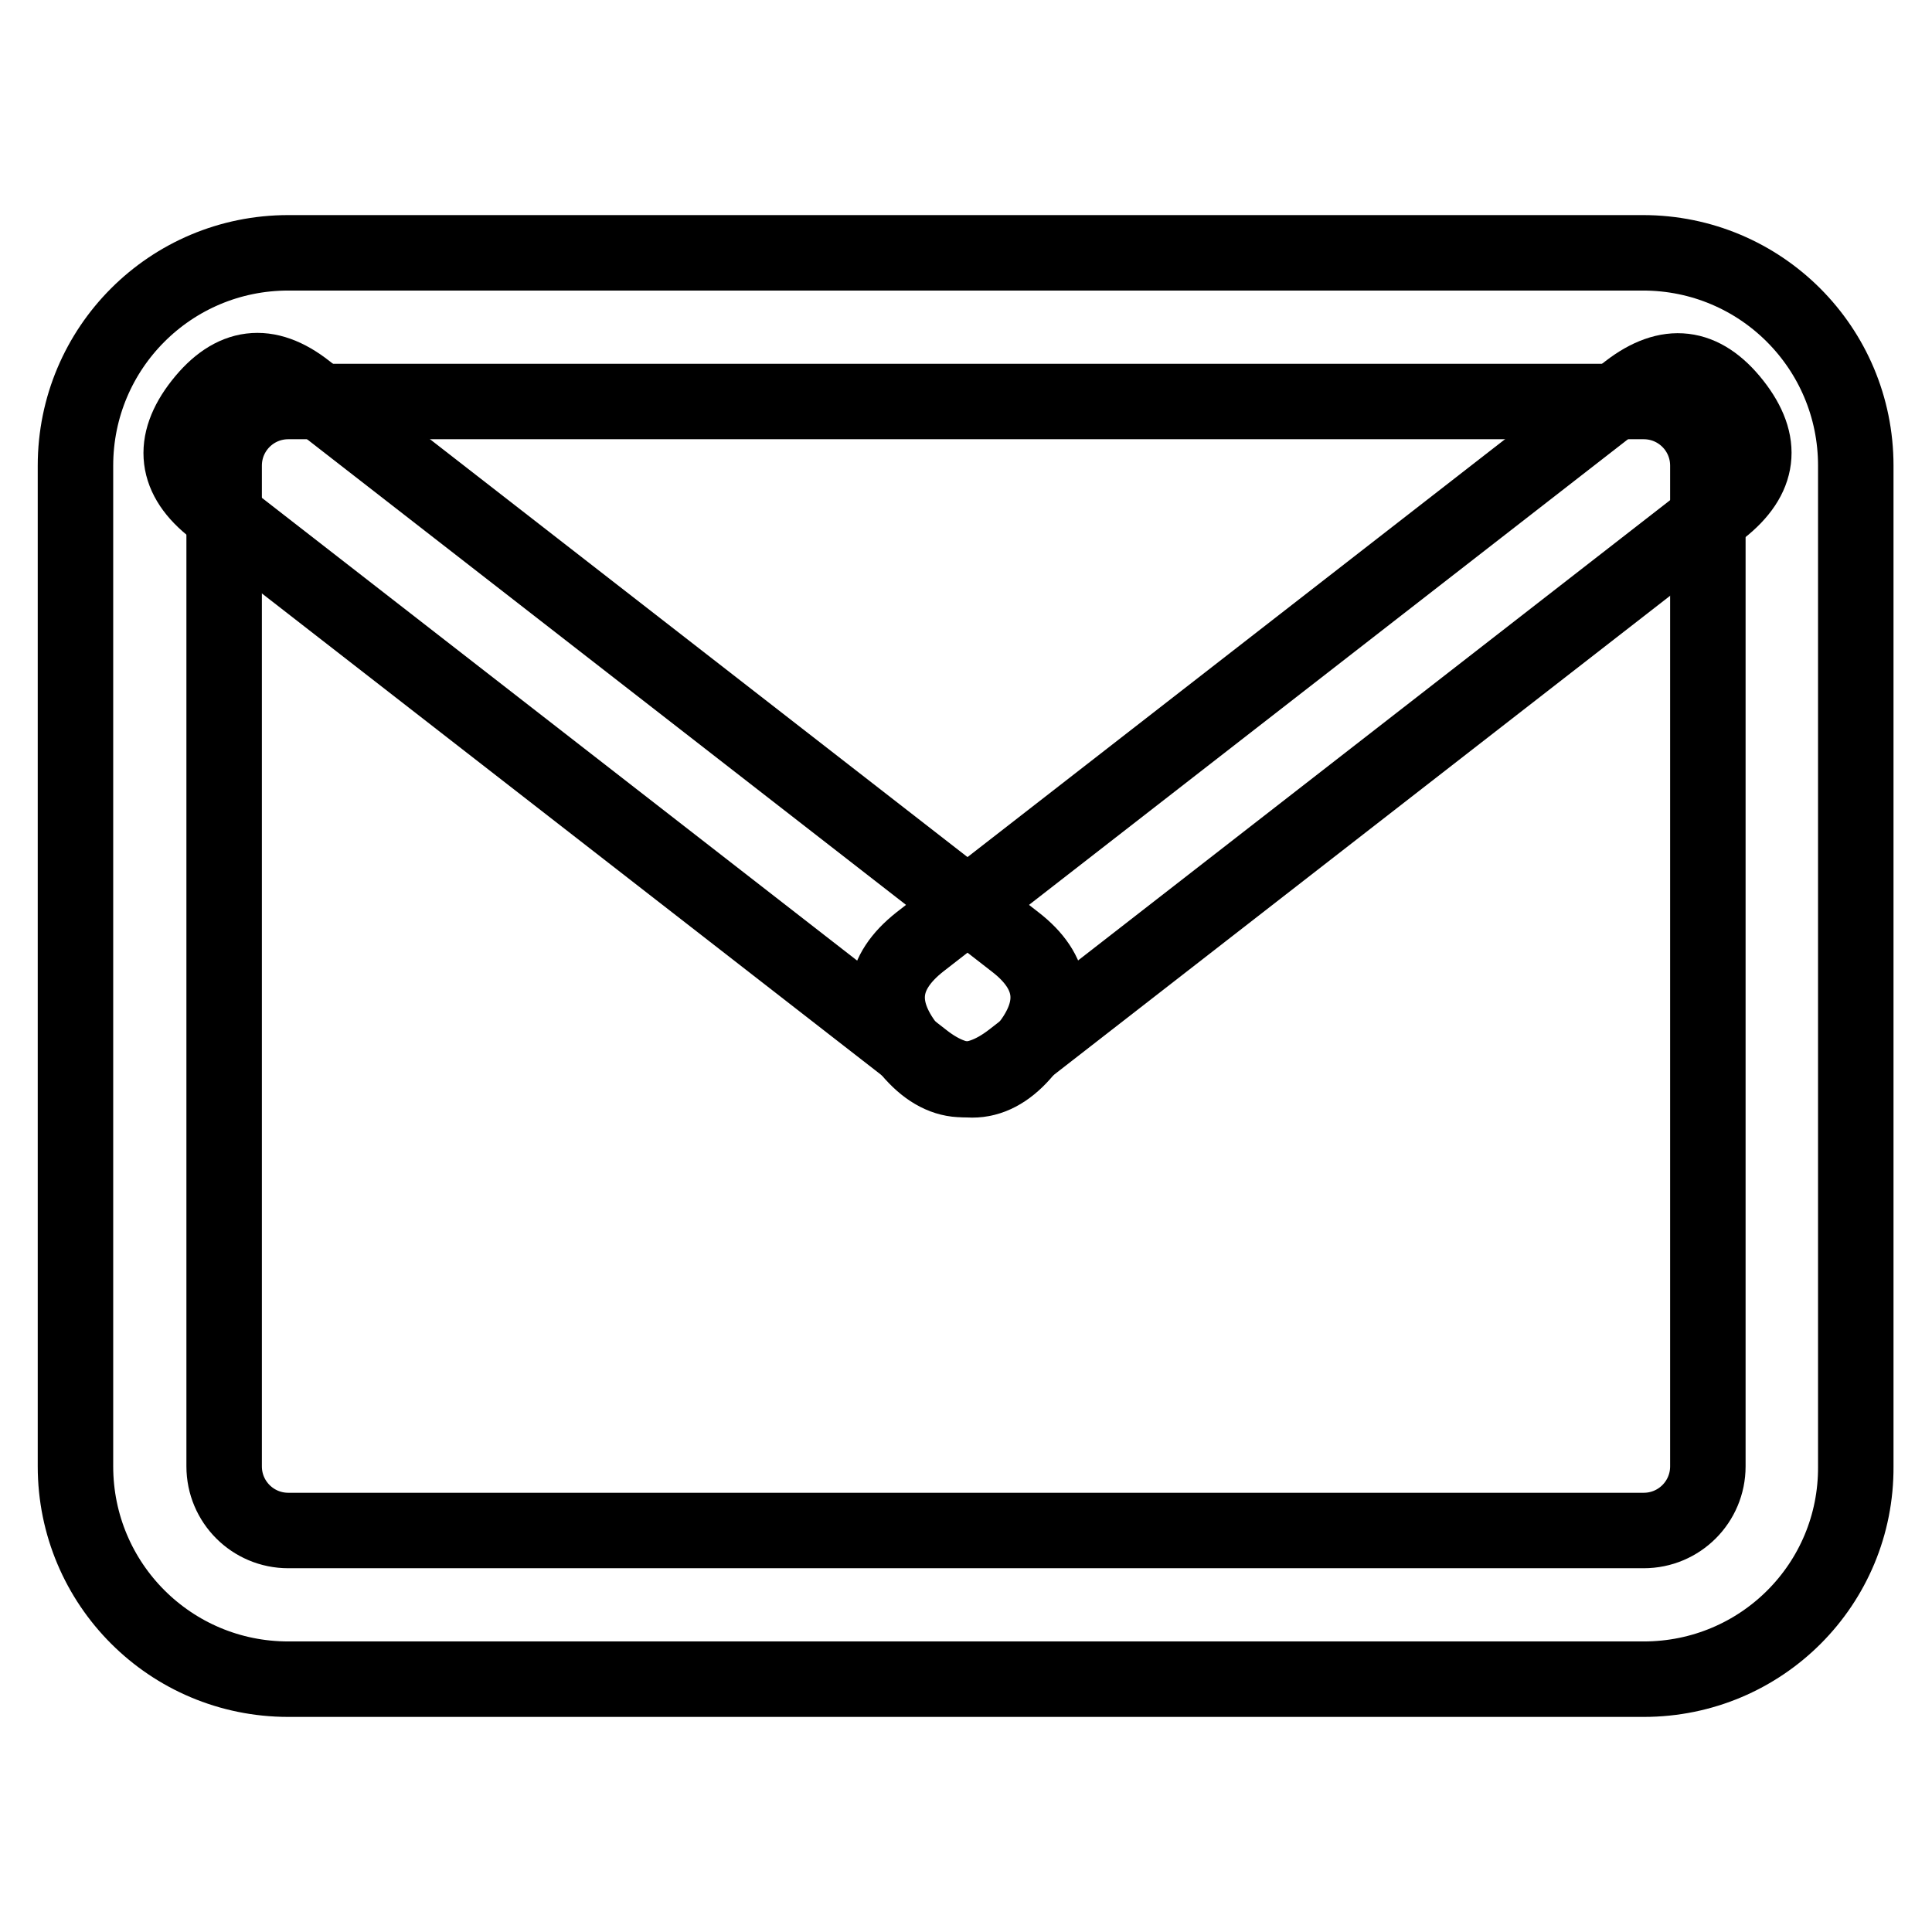
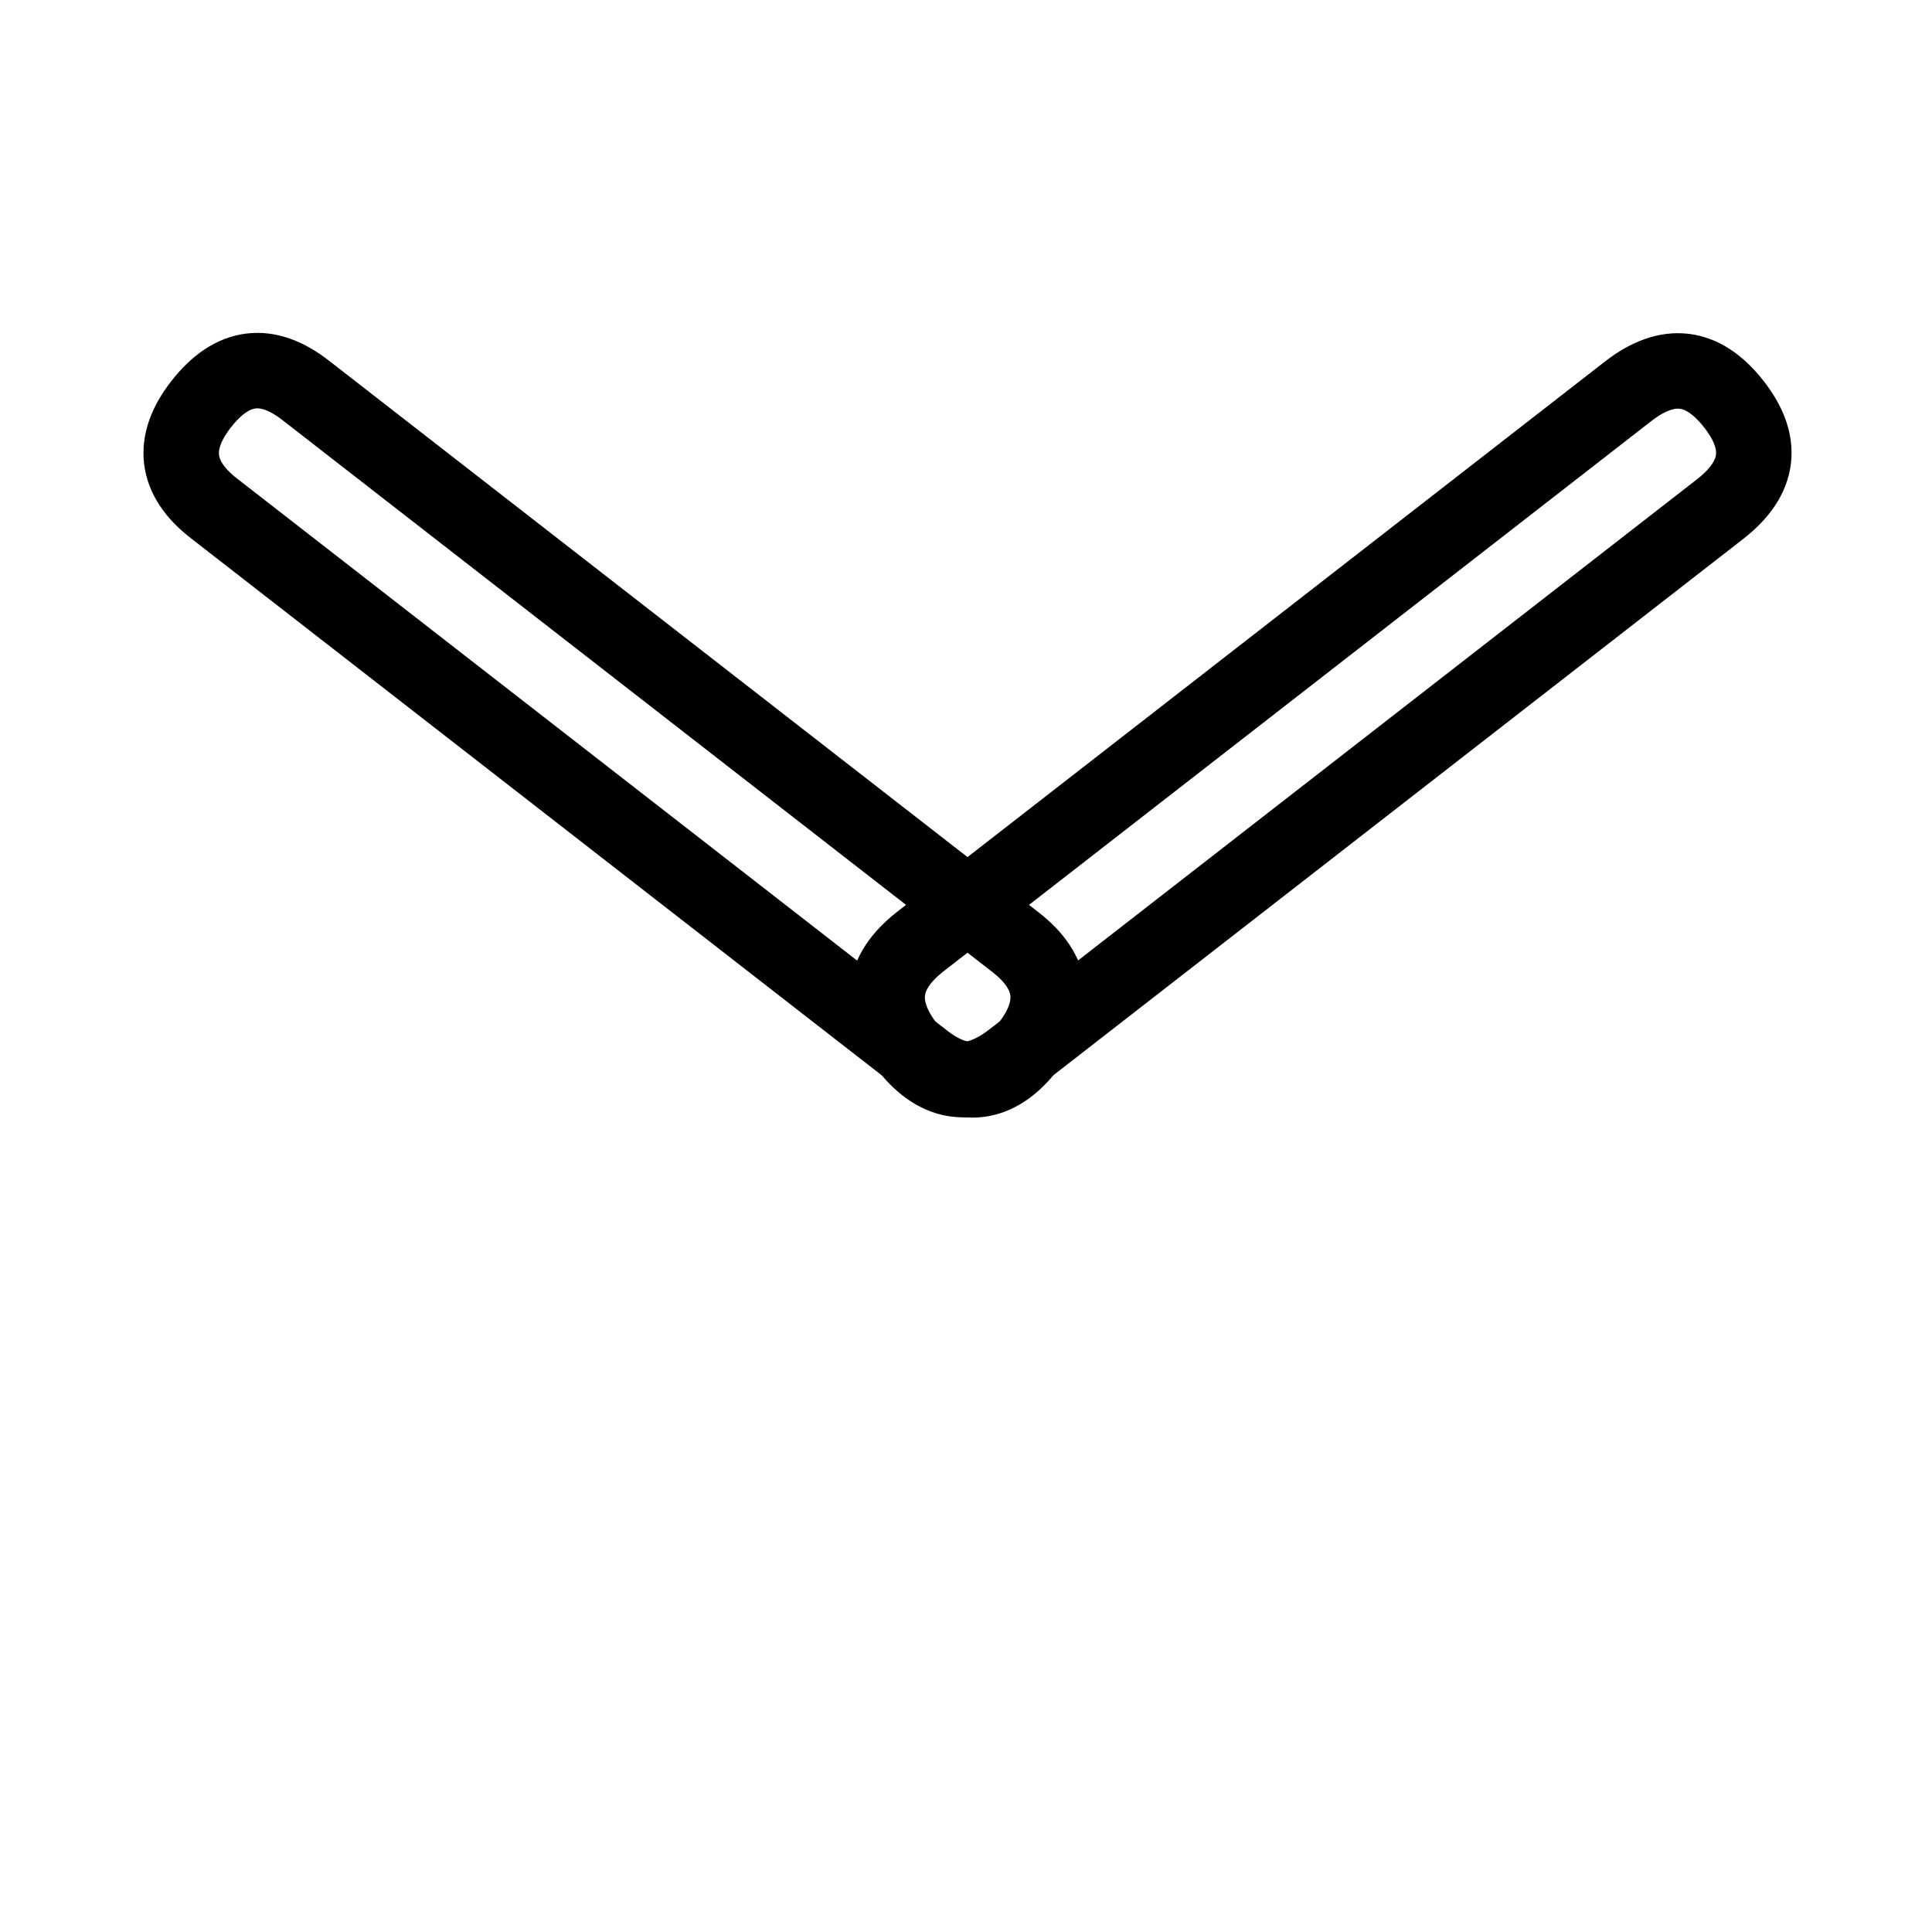
<svg xmlns="http://www.w3.org/2000/svg" version="1.1" x="0px" y="0px" viewBox="0 0 256 256" enable-background="new 0 0 256 256" xml:space="preserve">
  <g>
-     <path stroke-width="10" fill-opacity="0" stroke="#000000" d="M217.8,222.5H38.2c-15.6,0-28.2-12.6-28.2-28.2c0,0,0,0,0,0V61.7c0-15.6,12.6-28.2,28.2-28.2c0,0,0,0,0,0 h179.5c15.6,0,28.2,12.6,28.2,28.2c0,0,0,0,0,0v132.6C246,209.9,233.4,222.5,217.8,222.5C217.8,222.5,217.8,222.5,217.8,222.5z  M217.8,202.8c4.7,0,8.5-3.8,8.5-8.5V61.7c0-4.7-3.8-8.5-8.5-8.5H38.2c-4.7,0-8.5,3.8-8.5,8.5v132.6c0,4.7,3.8,8.5,8.5,8.5H217.8z" />
    <path stroke-width="10" fill-opacity="0" stroke="#000000" d="M40.6,51.8l93.9,73c5.2,4,5.8,8.7,1.7,13.9l0,0c-4,5.2-8.7,5.8-13.9,1.7l-93.9-73c-5.2-4-5.8-8.7-1.7-13.9 l0,0C30.8,48.3,35.4,47.7,40.6,51.8L40.6,51.8z" />
    <path stroke-width="10" fill-opacity="0" stroke="#000000" d="M228,67.4l-93.9,73c-5.2,4-9.8,3.5-13.9-1.7l0,0c-4-5.2-3.5-9.8,1.7-13.9l93.9-73c5.2-4,9.8-3.5,13.9,1.7 l0,0C233.8,58.7,233.2,63.3,228,67.4L228,67.4z" />
  </g>
</svg>